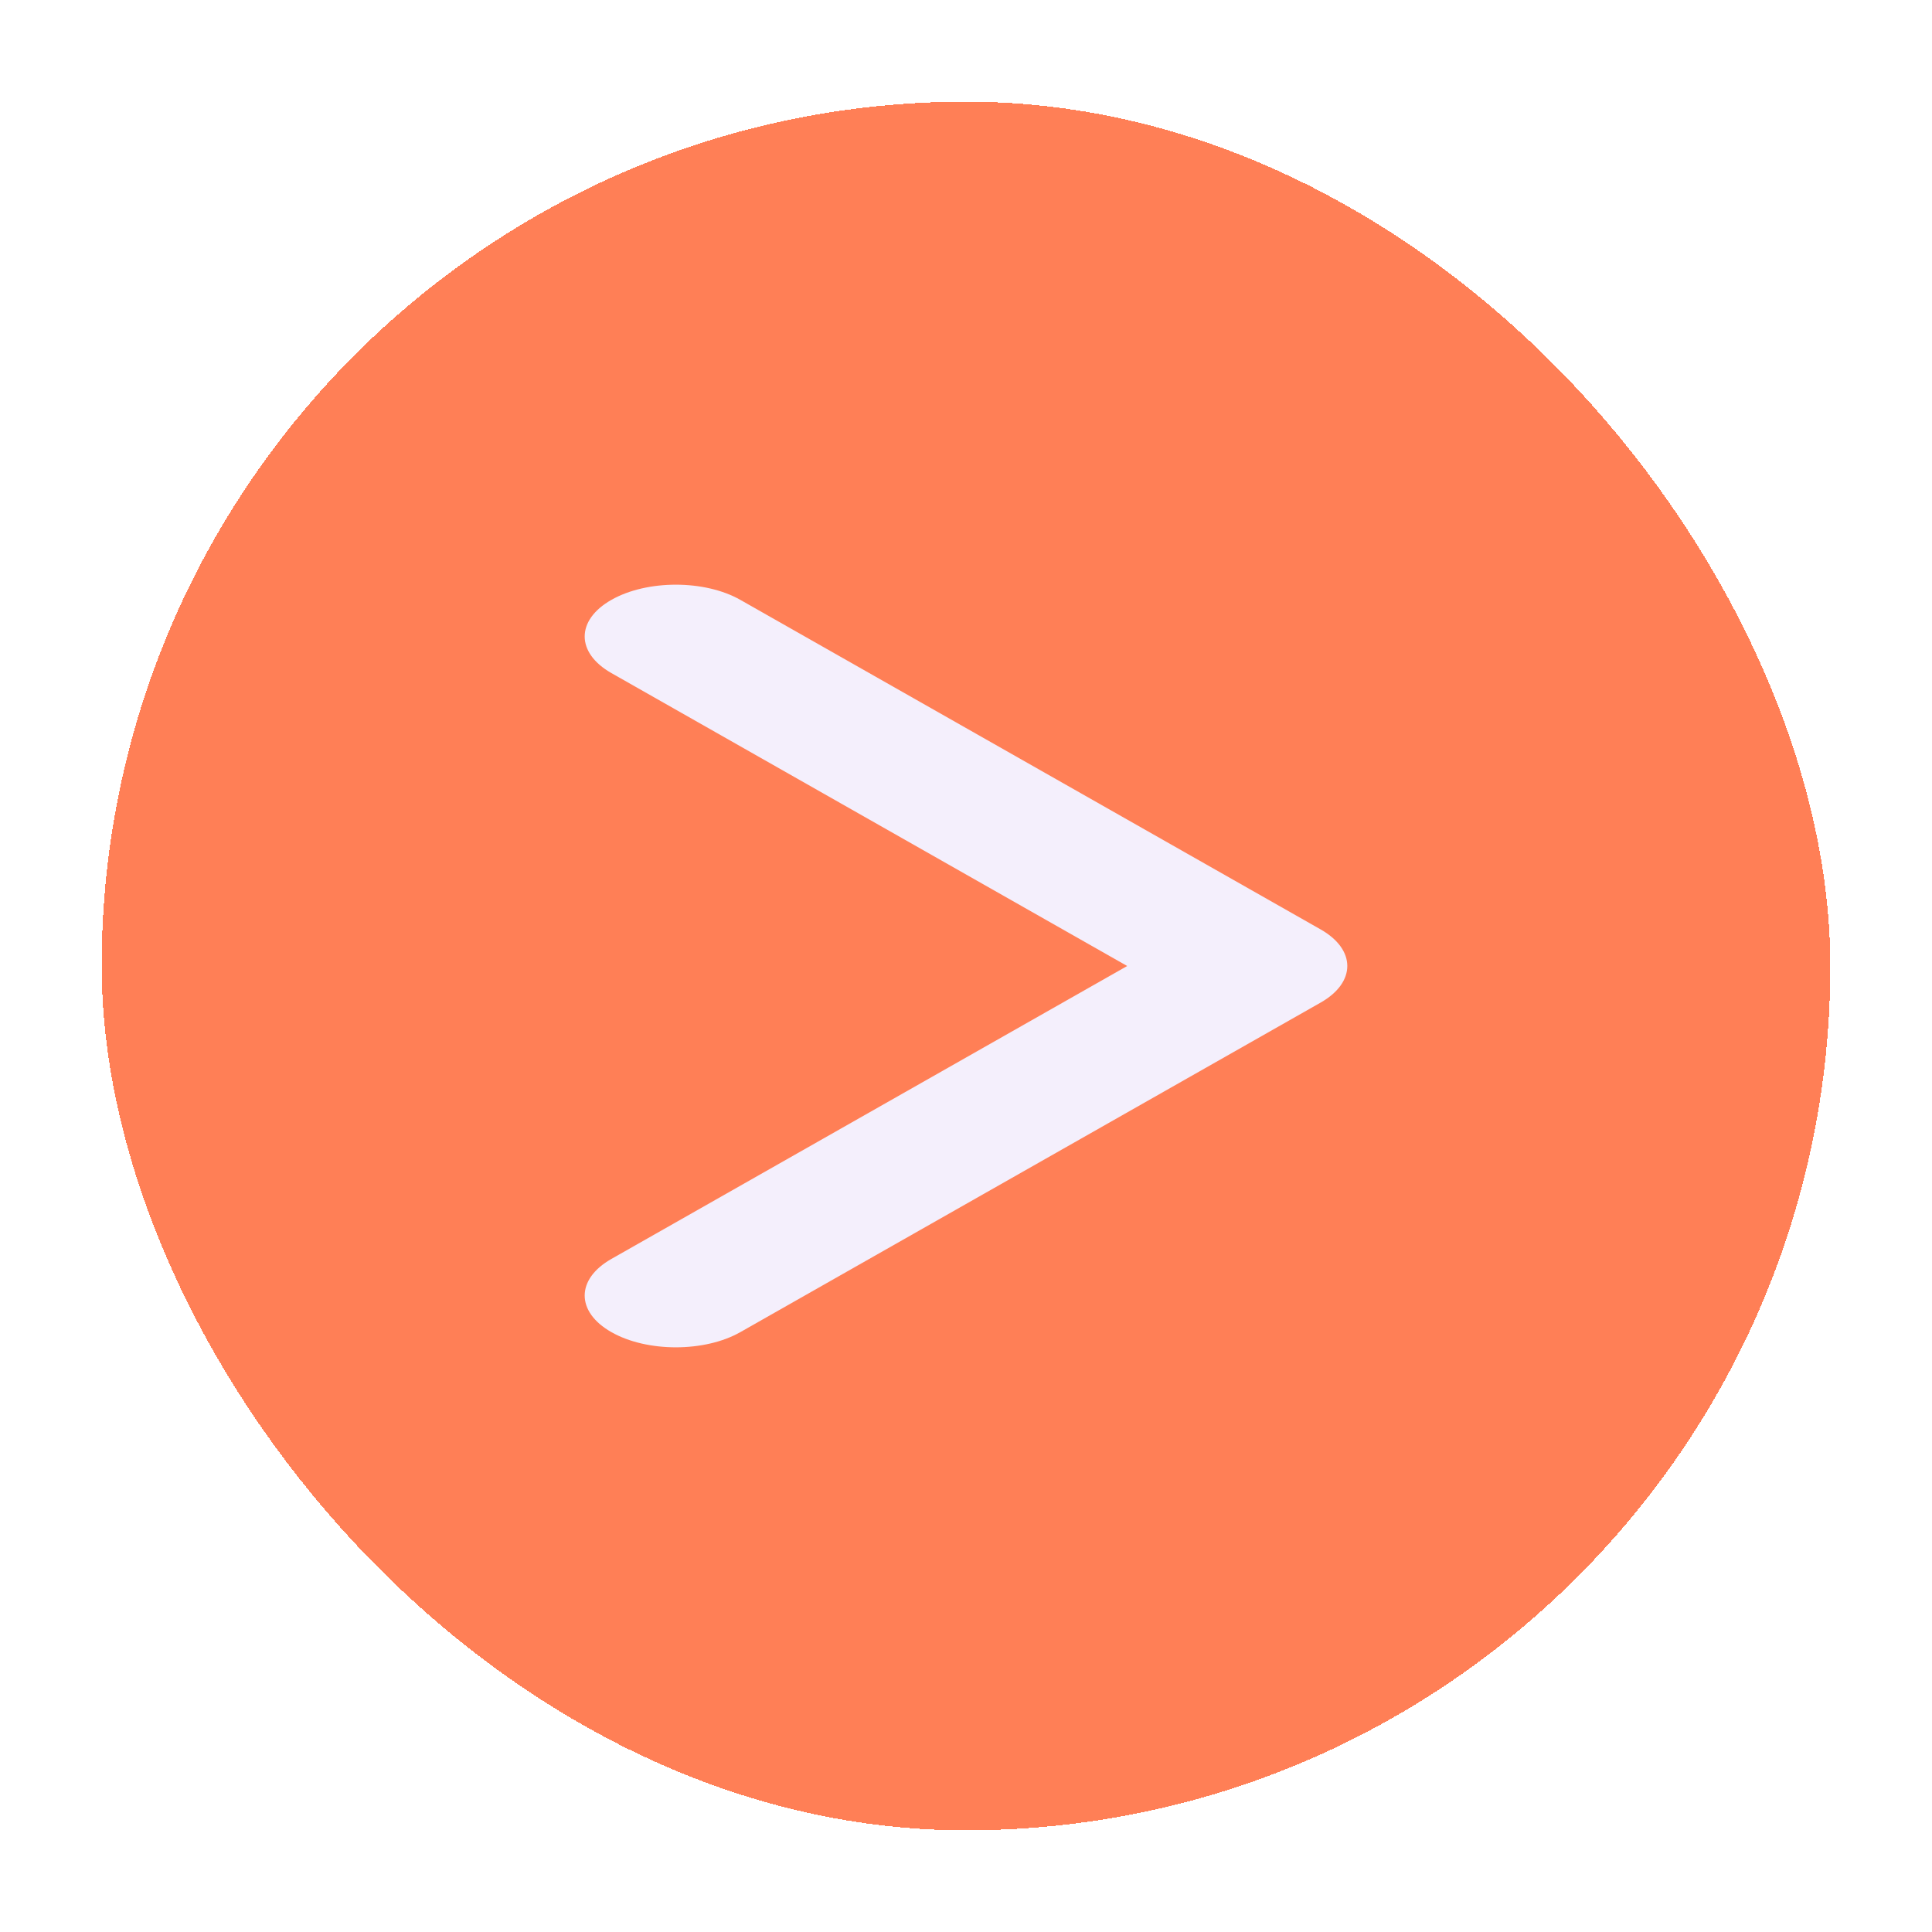
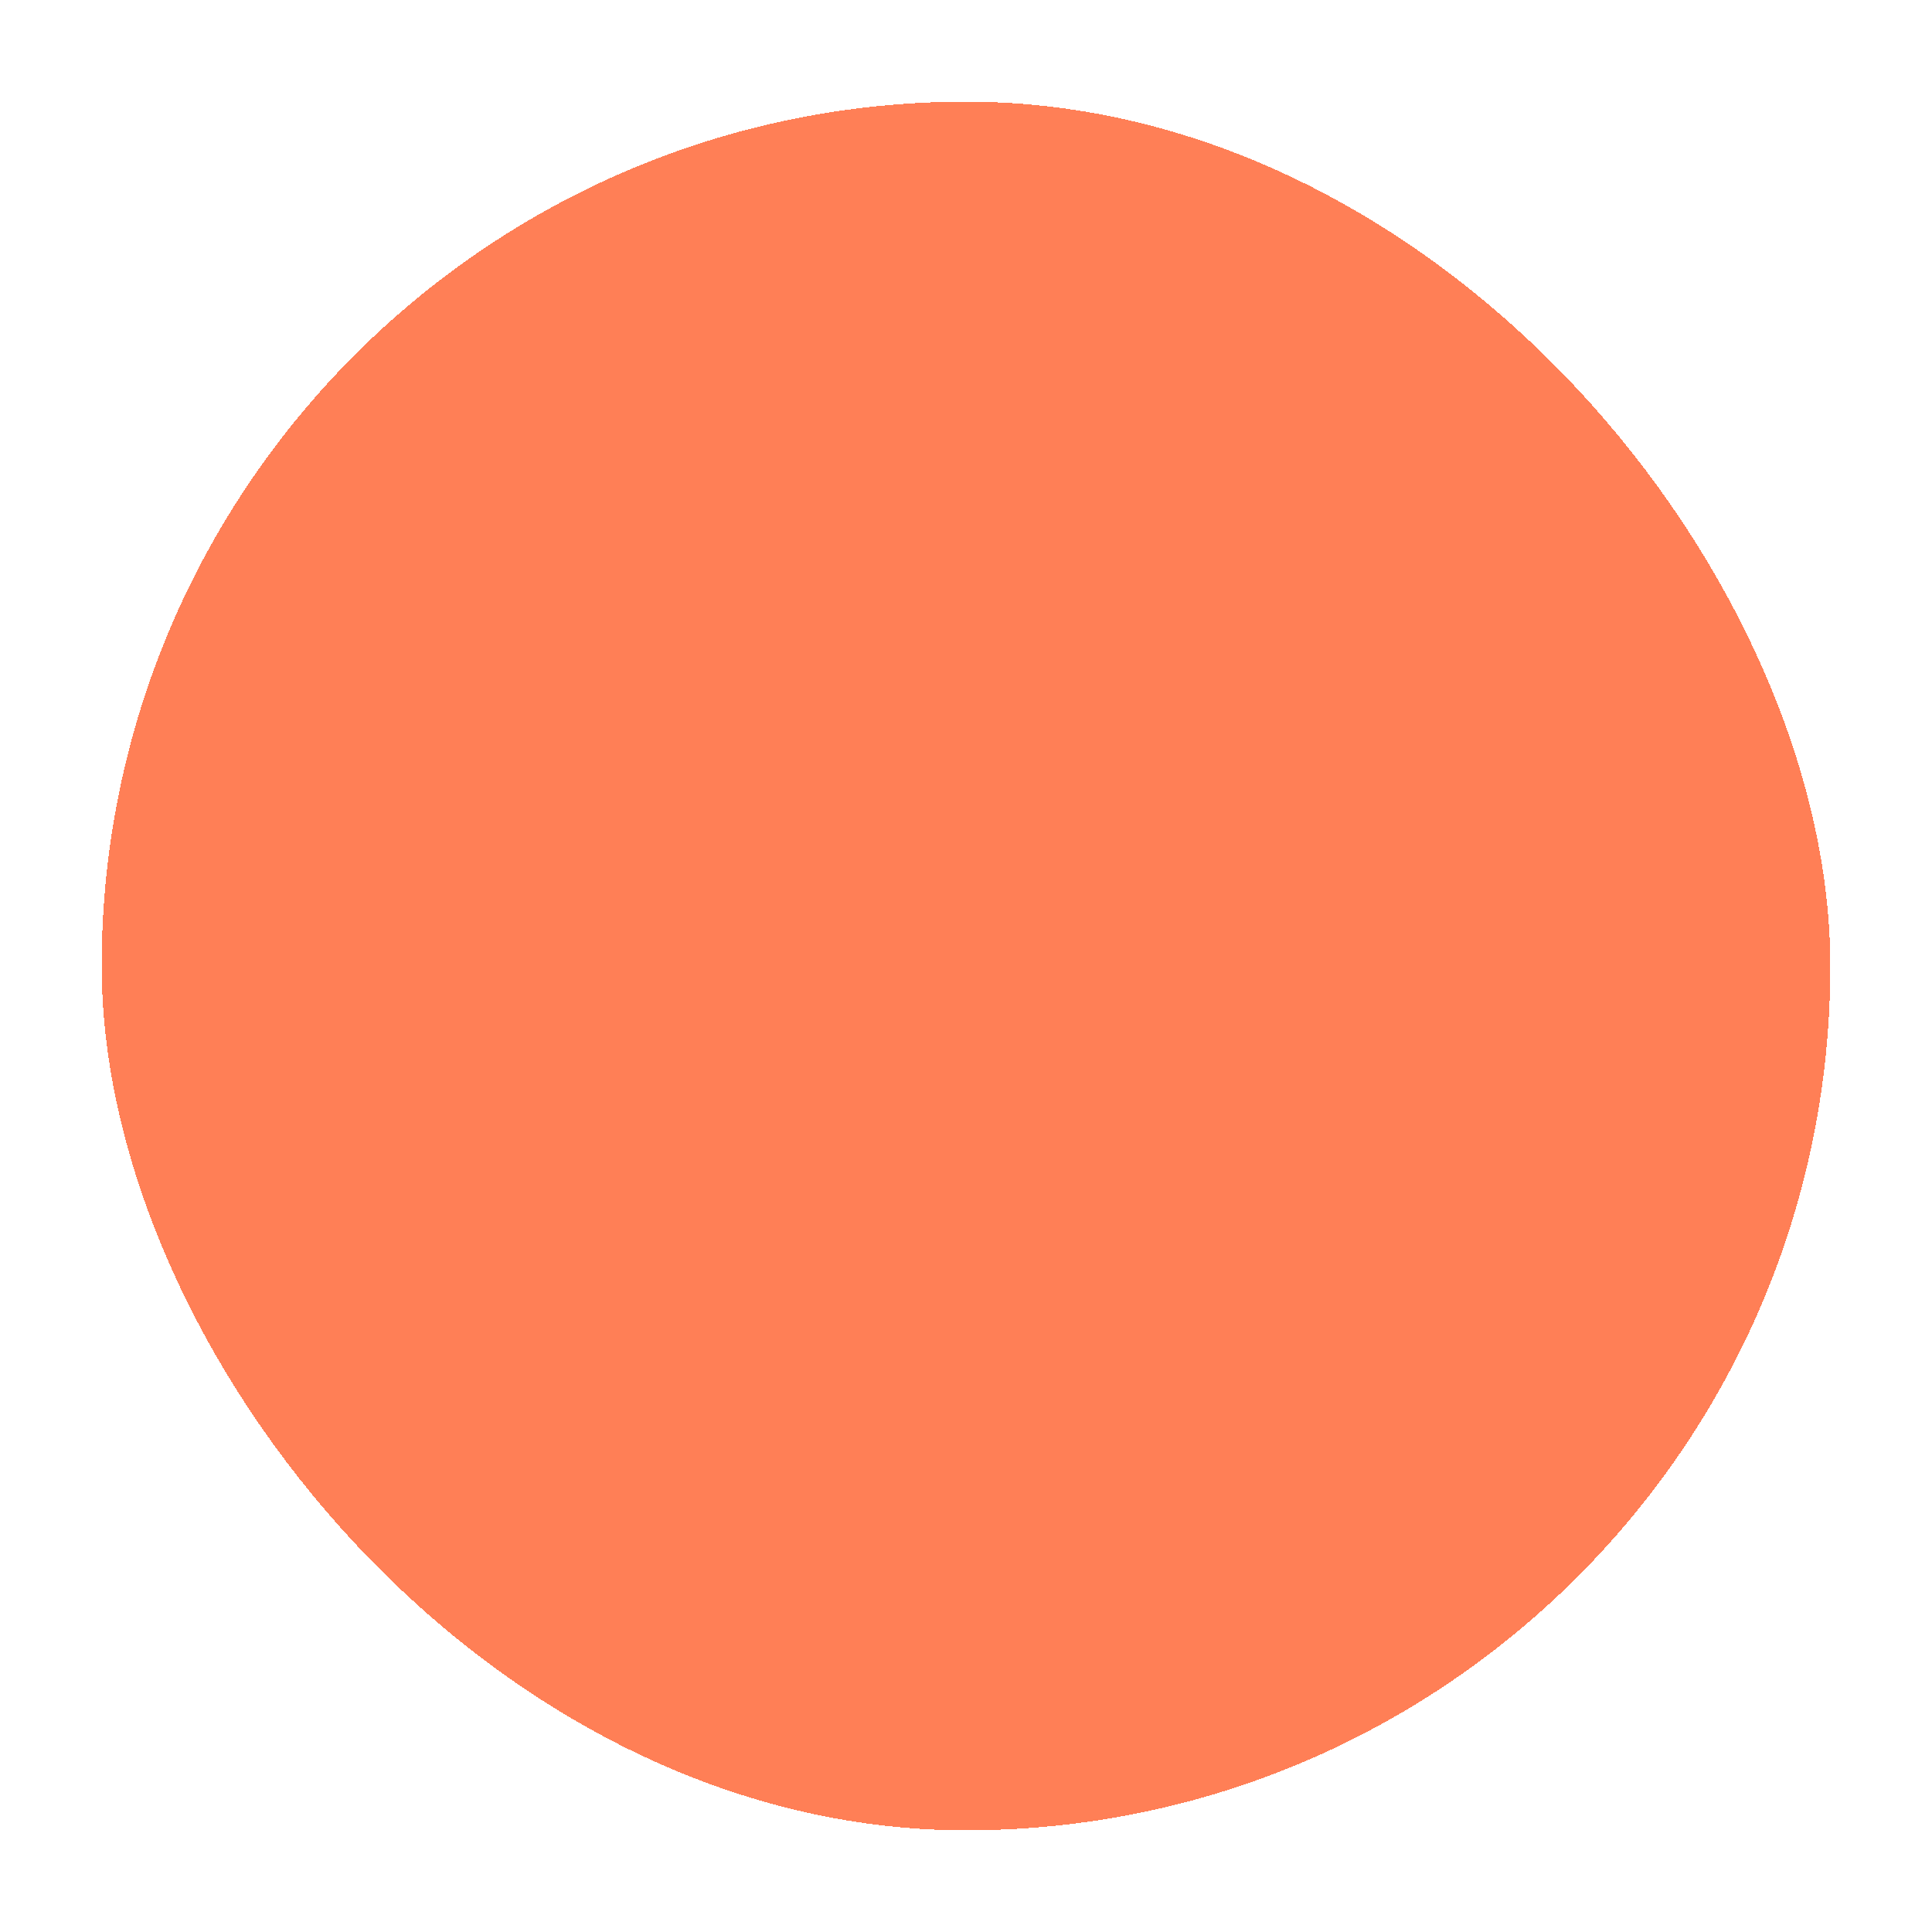
<svg xmlns="http://www.w3.org/2000/svg" width="76" height="76" viewBox="0 0 76 76" fill="none">
  <g filter="url(#filter0_d_103_48)">
    <rect x="4" width="68" height="68" rx="34" fill="#FF7F56" shape-rendering="crispEdges" />
-     <path fill-rule="evenodd" clip-rule="evenodd" d="M29.123 19.597L51.949 32.56C53.35 33.355 53.35 34.645 51.949 35.44L29.123 48.403C27.722 49.199 25.451 49.199 24.051 48.403C22.65 47.608 22.65 46.318 24.051 45.523L44.341 34L24.051 22.477C22.65 21.682 22.65 20.392 24.051 19.597C25.451 18.801 27.722 18.801 29.123 19.597Z" fill="#F4EFFC" />
  </g>
  <defs>
    <filter id="filter0_d_103_48" x="0" y="0" width="76" height="76" filterUnits="userSpaceOnUse" color-interpolation-filters="sRGB">
      <feFlood flood-opacity="0" result="BackgroundImageFix" />
      <feColorMatrix in="SourceAlpha" type="matrix" values="0 0 0 0 0 0 0 0 0 0 0 0 0 0 0 0 0 0 127 0" result="hardAlpha" />
      <feOffset dy="4" />
      <feGaussianBlur stdDeviation="2" />
      <feComposite in2="hardAlpha" operator="out" />
      <feColorMatrix type="matrix" values="0 0 0 0 0.149 0 0 0 0 0.196 0 0 0 0 0.22 0 0 0 0.15 0" />
      <feBlend mode="normal" in2="BackgroundImageFix" result="effect1_dropShadow_103_48" />
      <feBlend mode="normal" in="SourceGraphic" in2="effect1_dropShadow_103_48" result="shape" />
    </filter>
  </defs>
</svg>